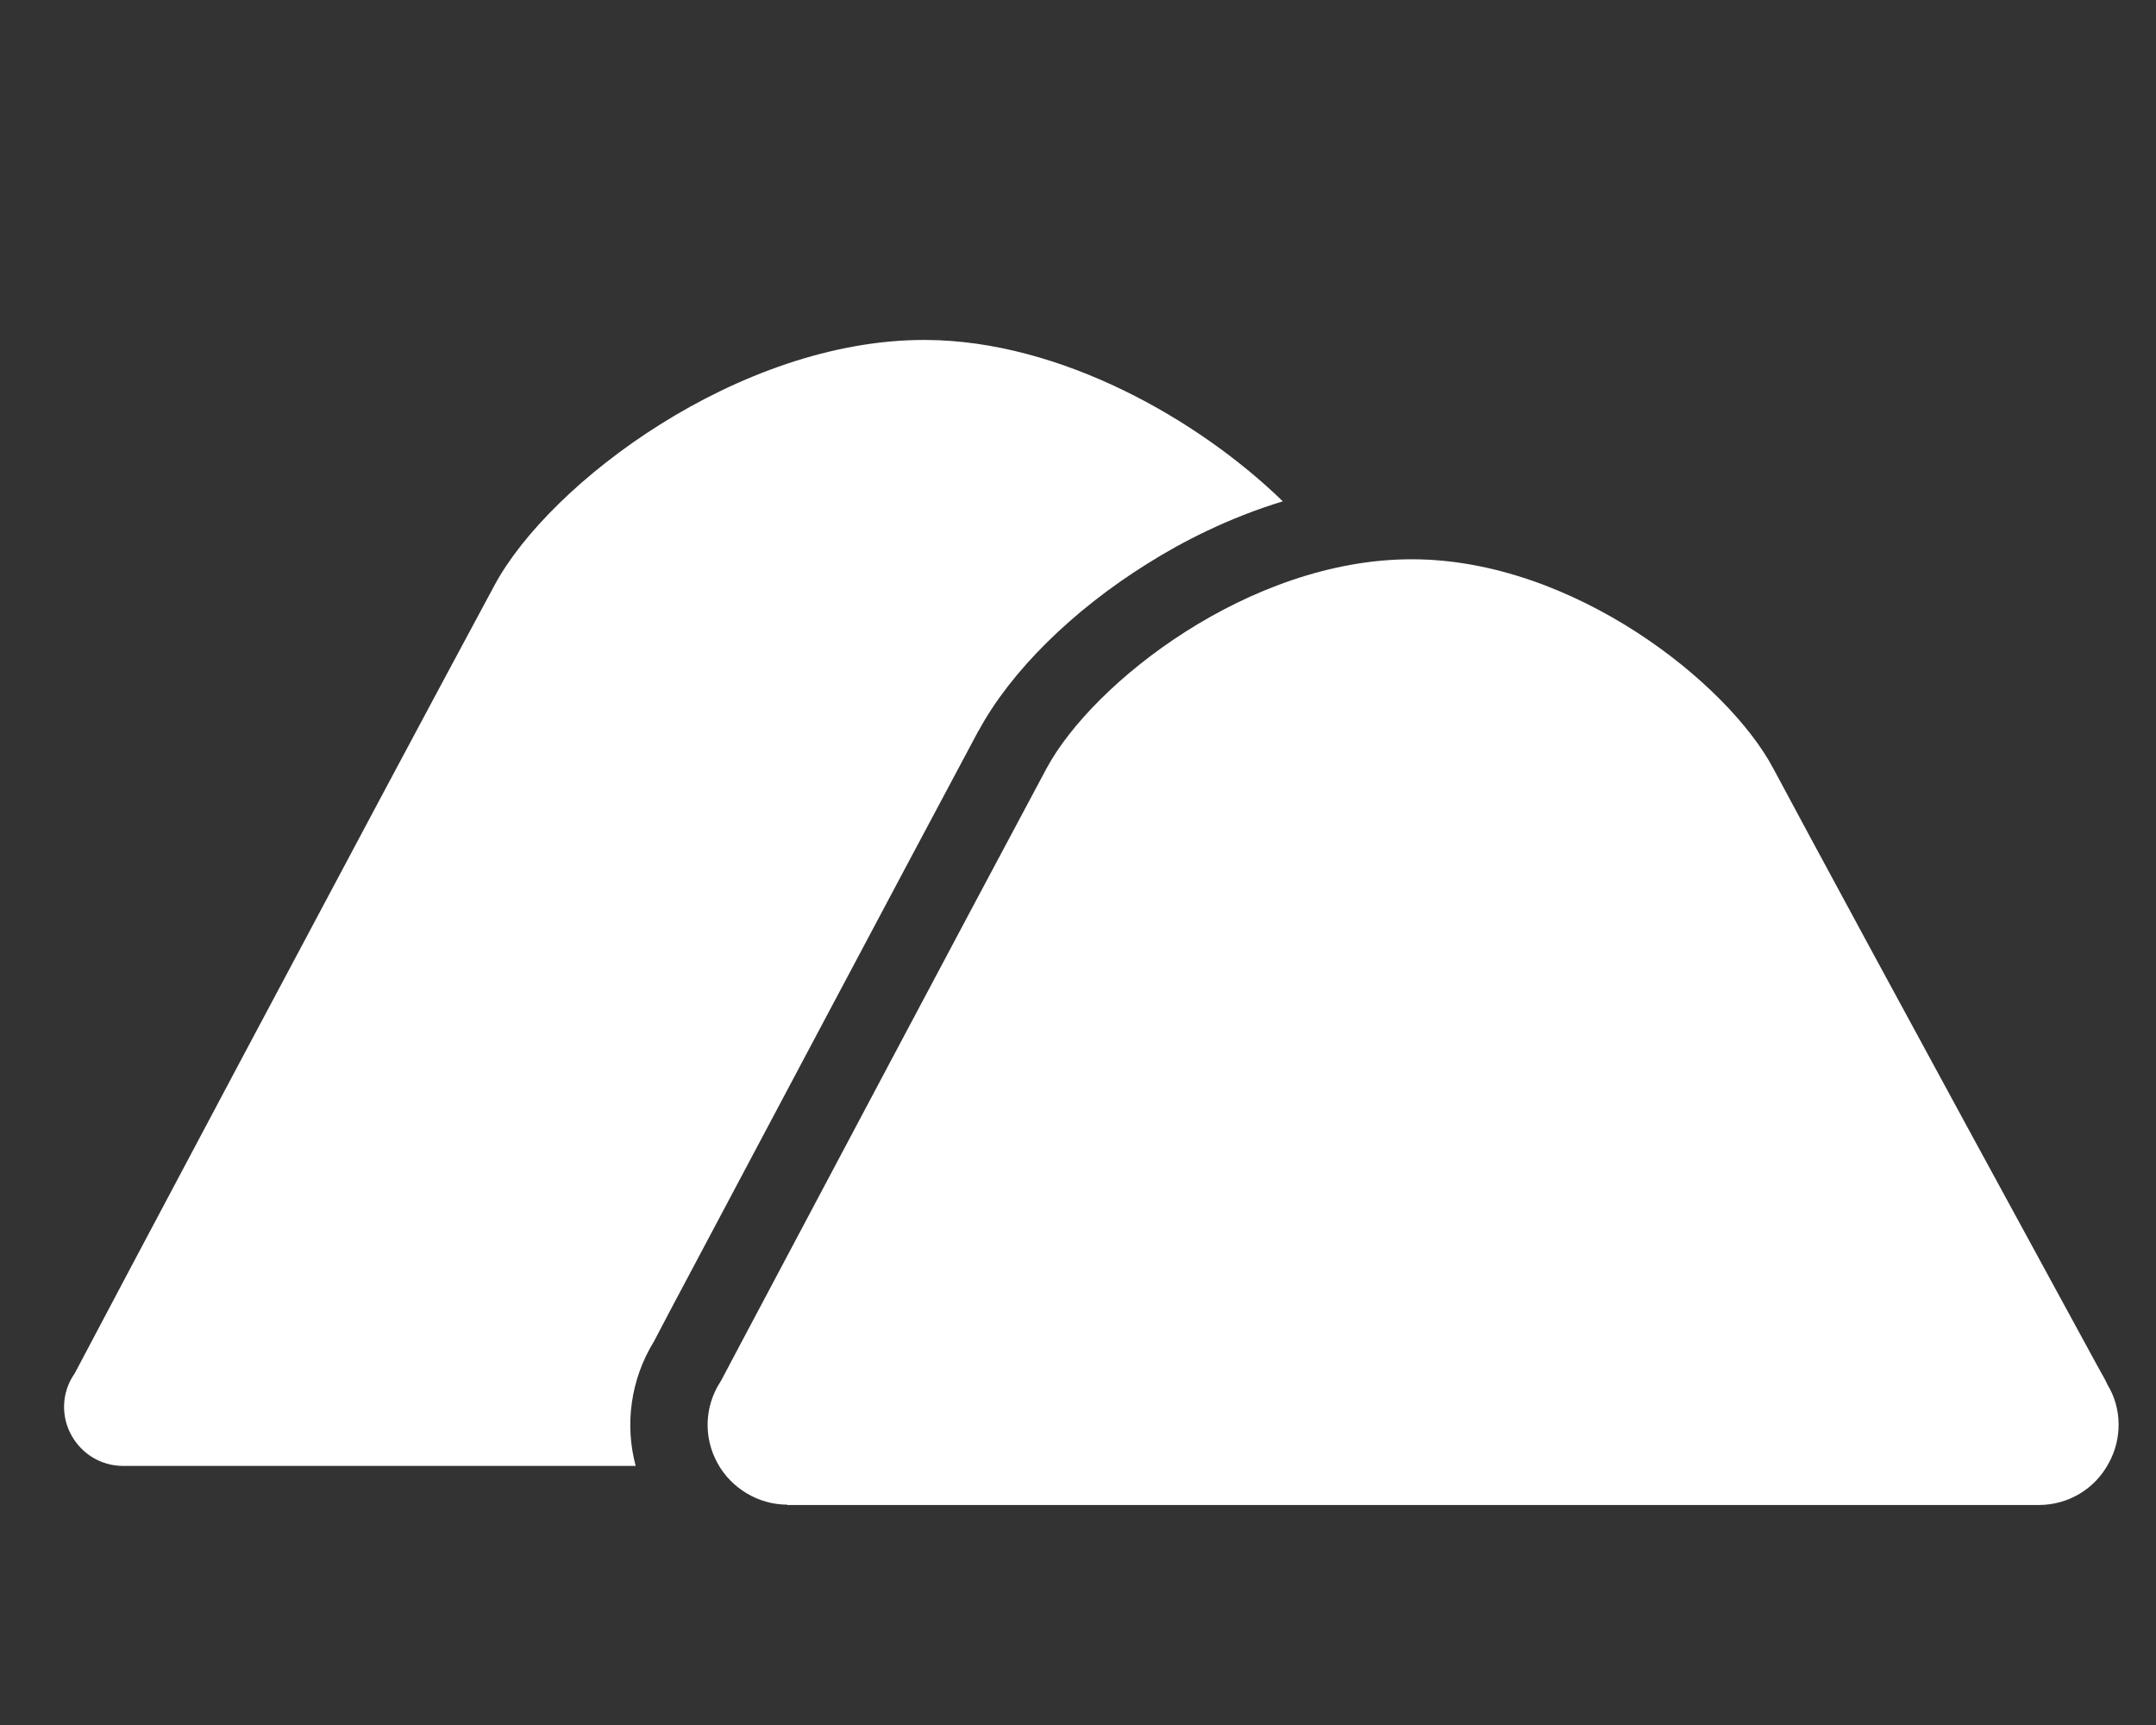
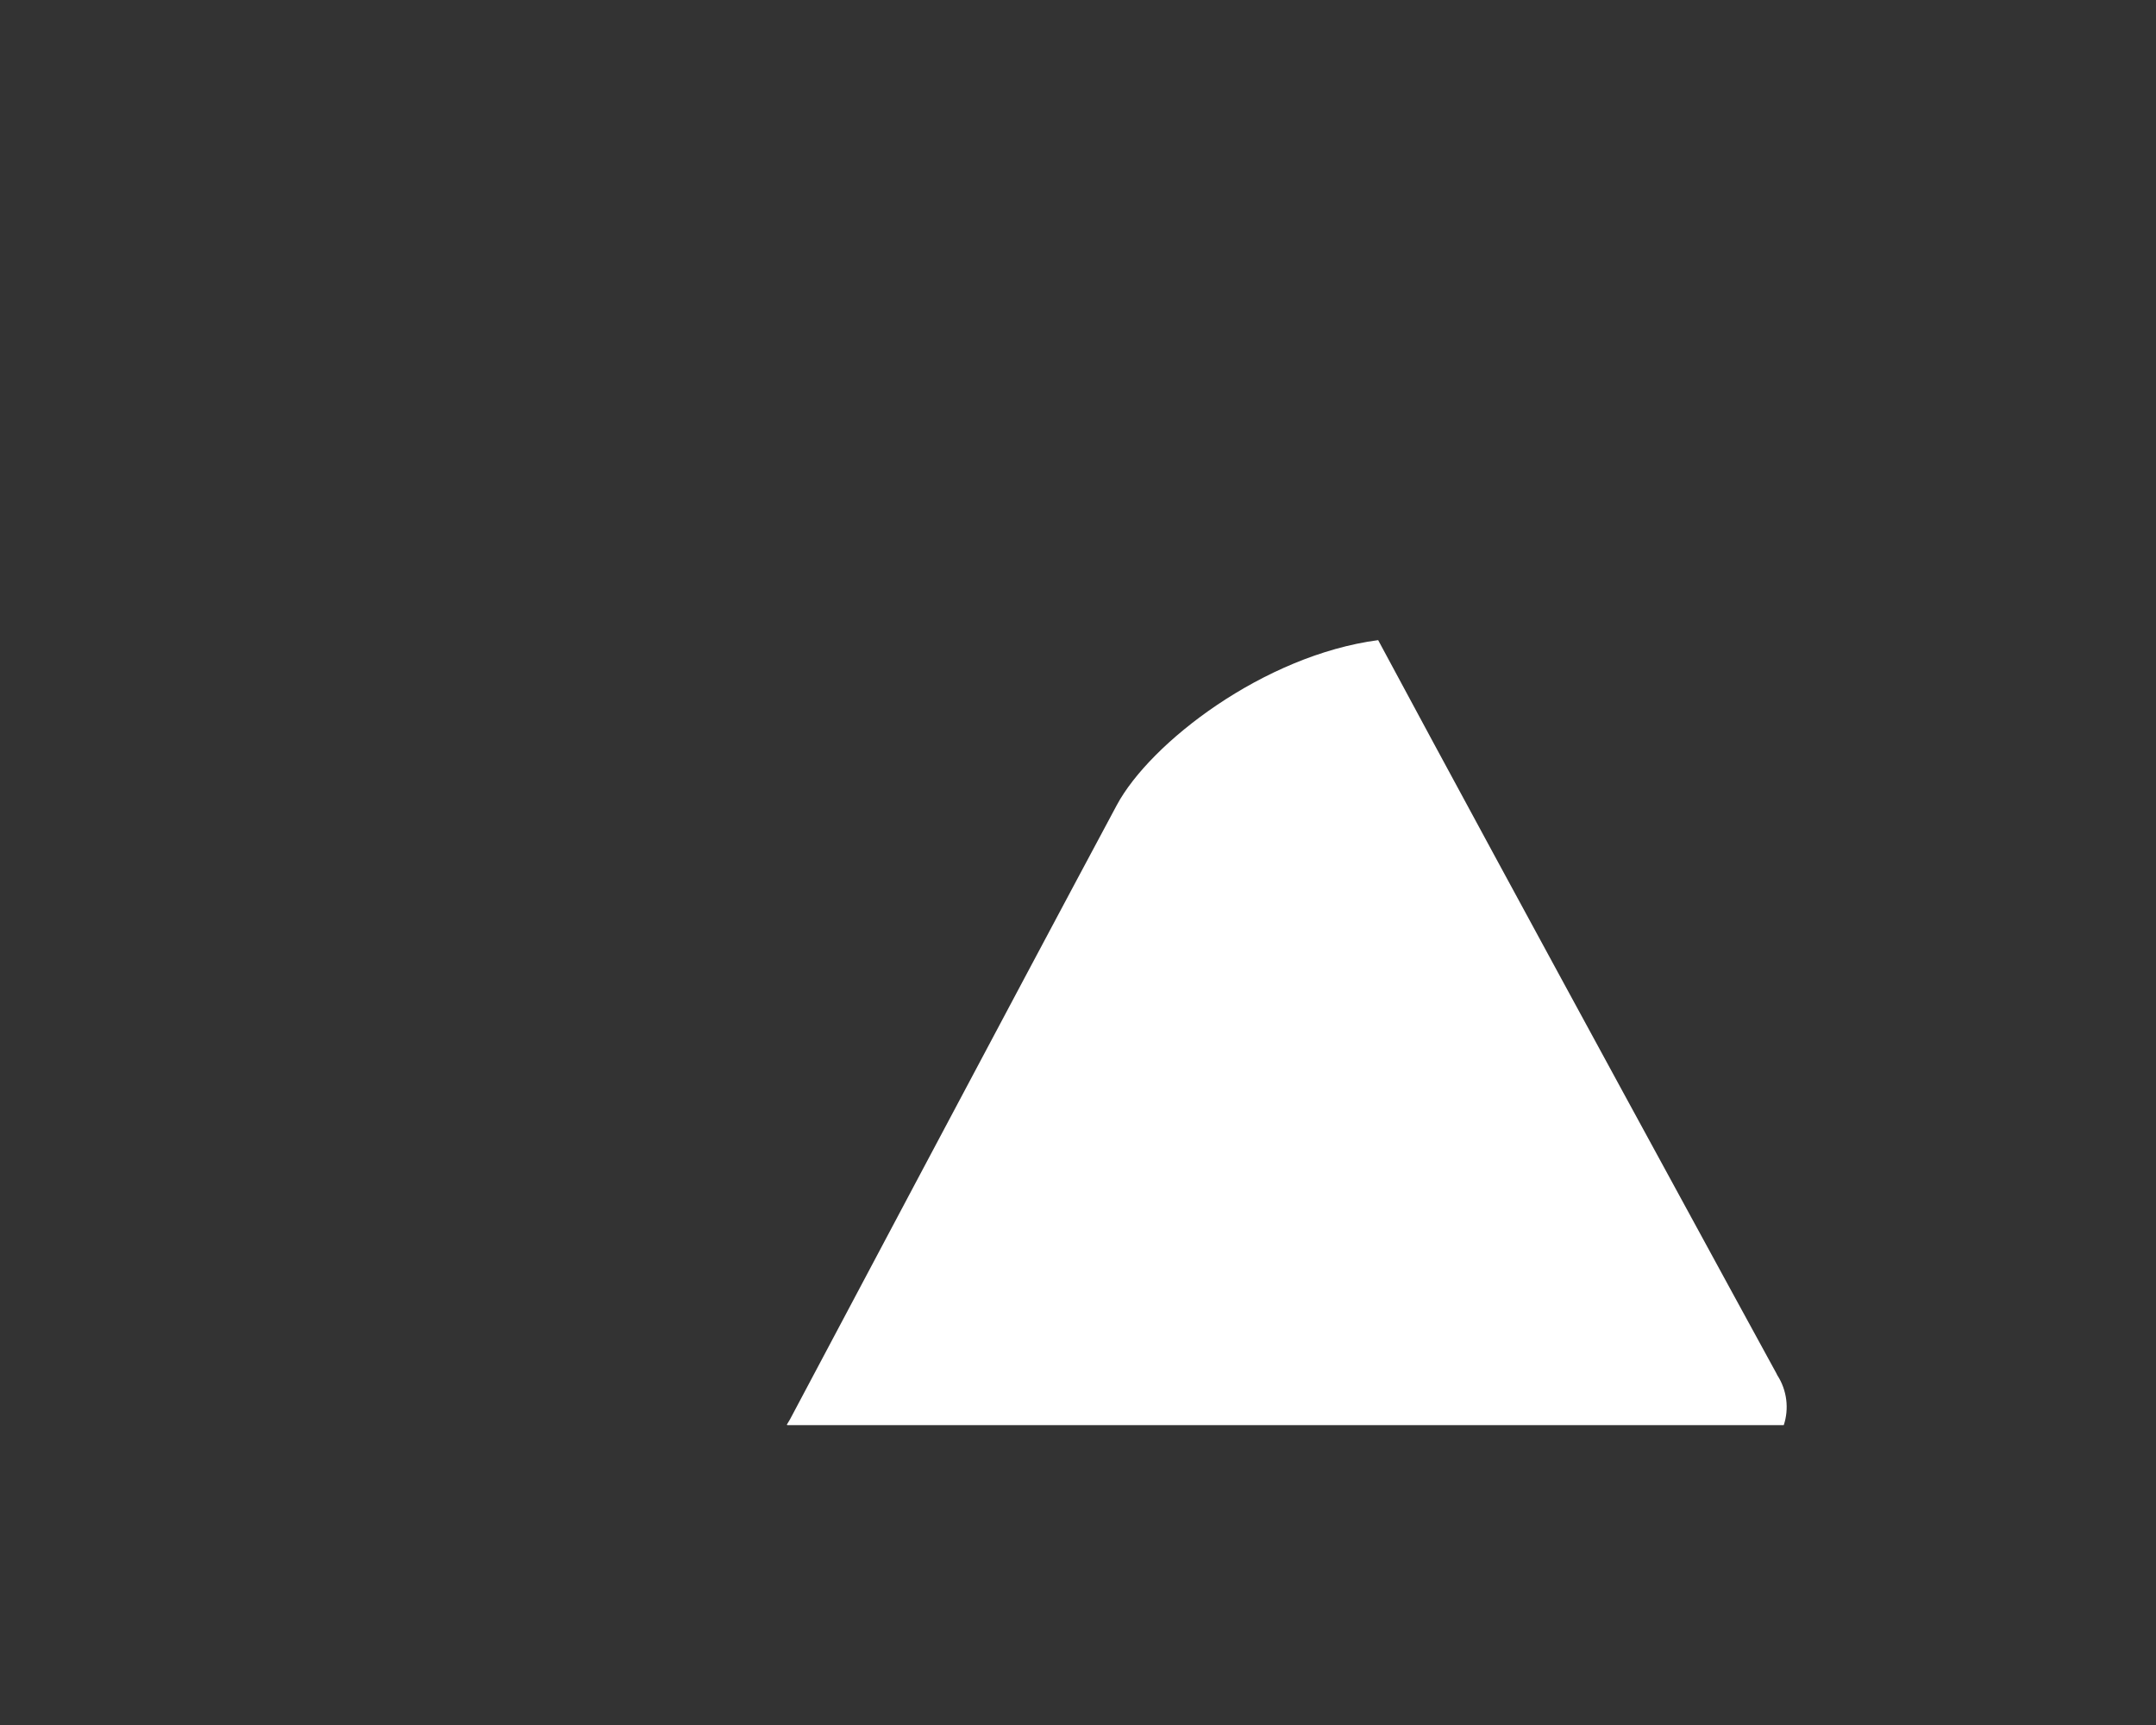
<svg xmlns="http://www.w3.org/2000/svg" version="1.1" id="Livello_1" focusable="false" x="0px" y="0px" viewBox="0 0 640 512" style="enable-background:new 0 0 640 512;" xml:space="preserve">
  <rect x="0" y="0" width="640" height="512" fill="#333333" stroke="none" />
  <style type="text/css">
	.st0{fill:#FFFFFF;}
</style>
  <g>
-     <path class="st0" d="M527.6,408.2l-0.3-0.6c-0.9-1.6-79.5-145.5-118.2-217.6c-34,4.5-67.7,30.5-77.6,49   c-27.3,50.9-96.3,181-97,182.3l-0.9,1.5v0.1l0.1,0.1h295.8C531.1,418.2,530.5,412.7,527.6,408.2z" />
-     <path class="st0" d="M194.1,398.2l5.2-9.9c17-32,68.7-129.4,91.1-171.3l0.1-0.1c9.5-17.6,27.8-35.7,50.1-49.6   c10.3-6.5,24.1-13.6,40.2-18.5c-25-24.3-66-47.7-105.9-47.9c-0.2,0-0.4,0-0.6,0c-54.8,0-111.1,42.3-127.5,72.8   C111.8,238.6,23,405.9,22.2,407.6l-0.4,0.6c-3.5,5.4-3.7,12.2-0.6,17.8c3.1,5.6,8.9,9.1,15.3,9.1h152.2   C185.4,422.8,187.2,409.4,194.1,398.2z" />
+     <path class="st0" d="M527.6,408.2l-0.3-0.6c-0.9-1.6-79.5-145.5-118.2-217.6c-34,4.5-67.7,30.5-77.6,49   c-27.3,50.9-96.3,181-97,182.3l-0.9,1.5v0.1l0.1,0.1h295.8C531.1,418.2,530.5,412.7,527.6,408.2" />
  </g>
  <g>
    <g>
      <g>
-         <path class="st0" d="M233.7,446.6c-8.5,0-16.6-4.8-20.7-12.3c-4.2-7.6-3.9-16.8,0.8-24.1c0-0.1,0.2-0.3,0.2-0.3     c0.7-1.3,2.6-4.9,5.5-10.4c17-32,68.7-129.5,91.2-171.5c13.7-25.4,60.2-62,108.3-62h0.5c47.7,0.2,93.5,36.8,106.9,62.1     c10.7,20,36.1,67.1,96.2,177.3c1.8,3.2,2.8,5,2.8,5.2c0.1,0.1,0.2,0.4,0.2,0.4c4.3,7,4.4,16.1,0.3,23.4     c-4.1,7.6-12,12.3-20.7,12.3H233.7V446.6z" />
-       </g>
+         </g>
    </g>
  </g>
</svg>